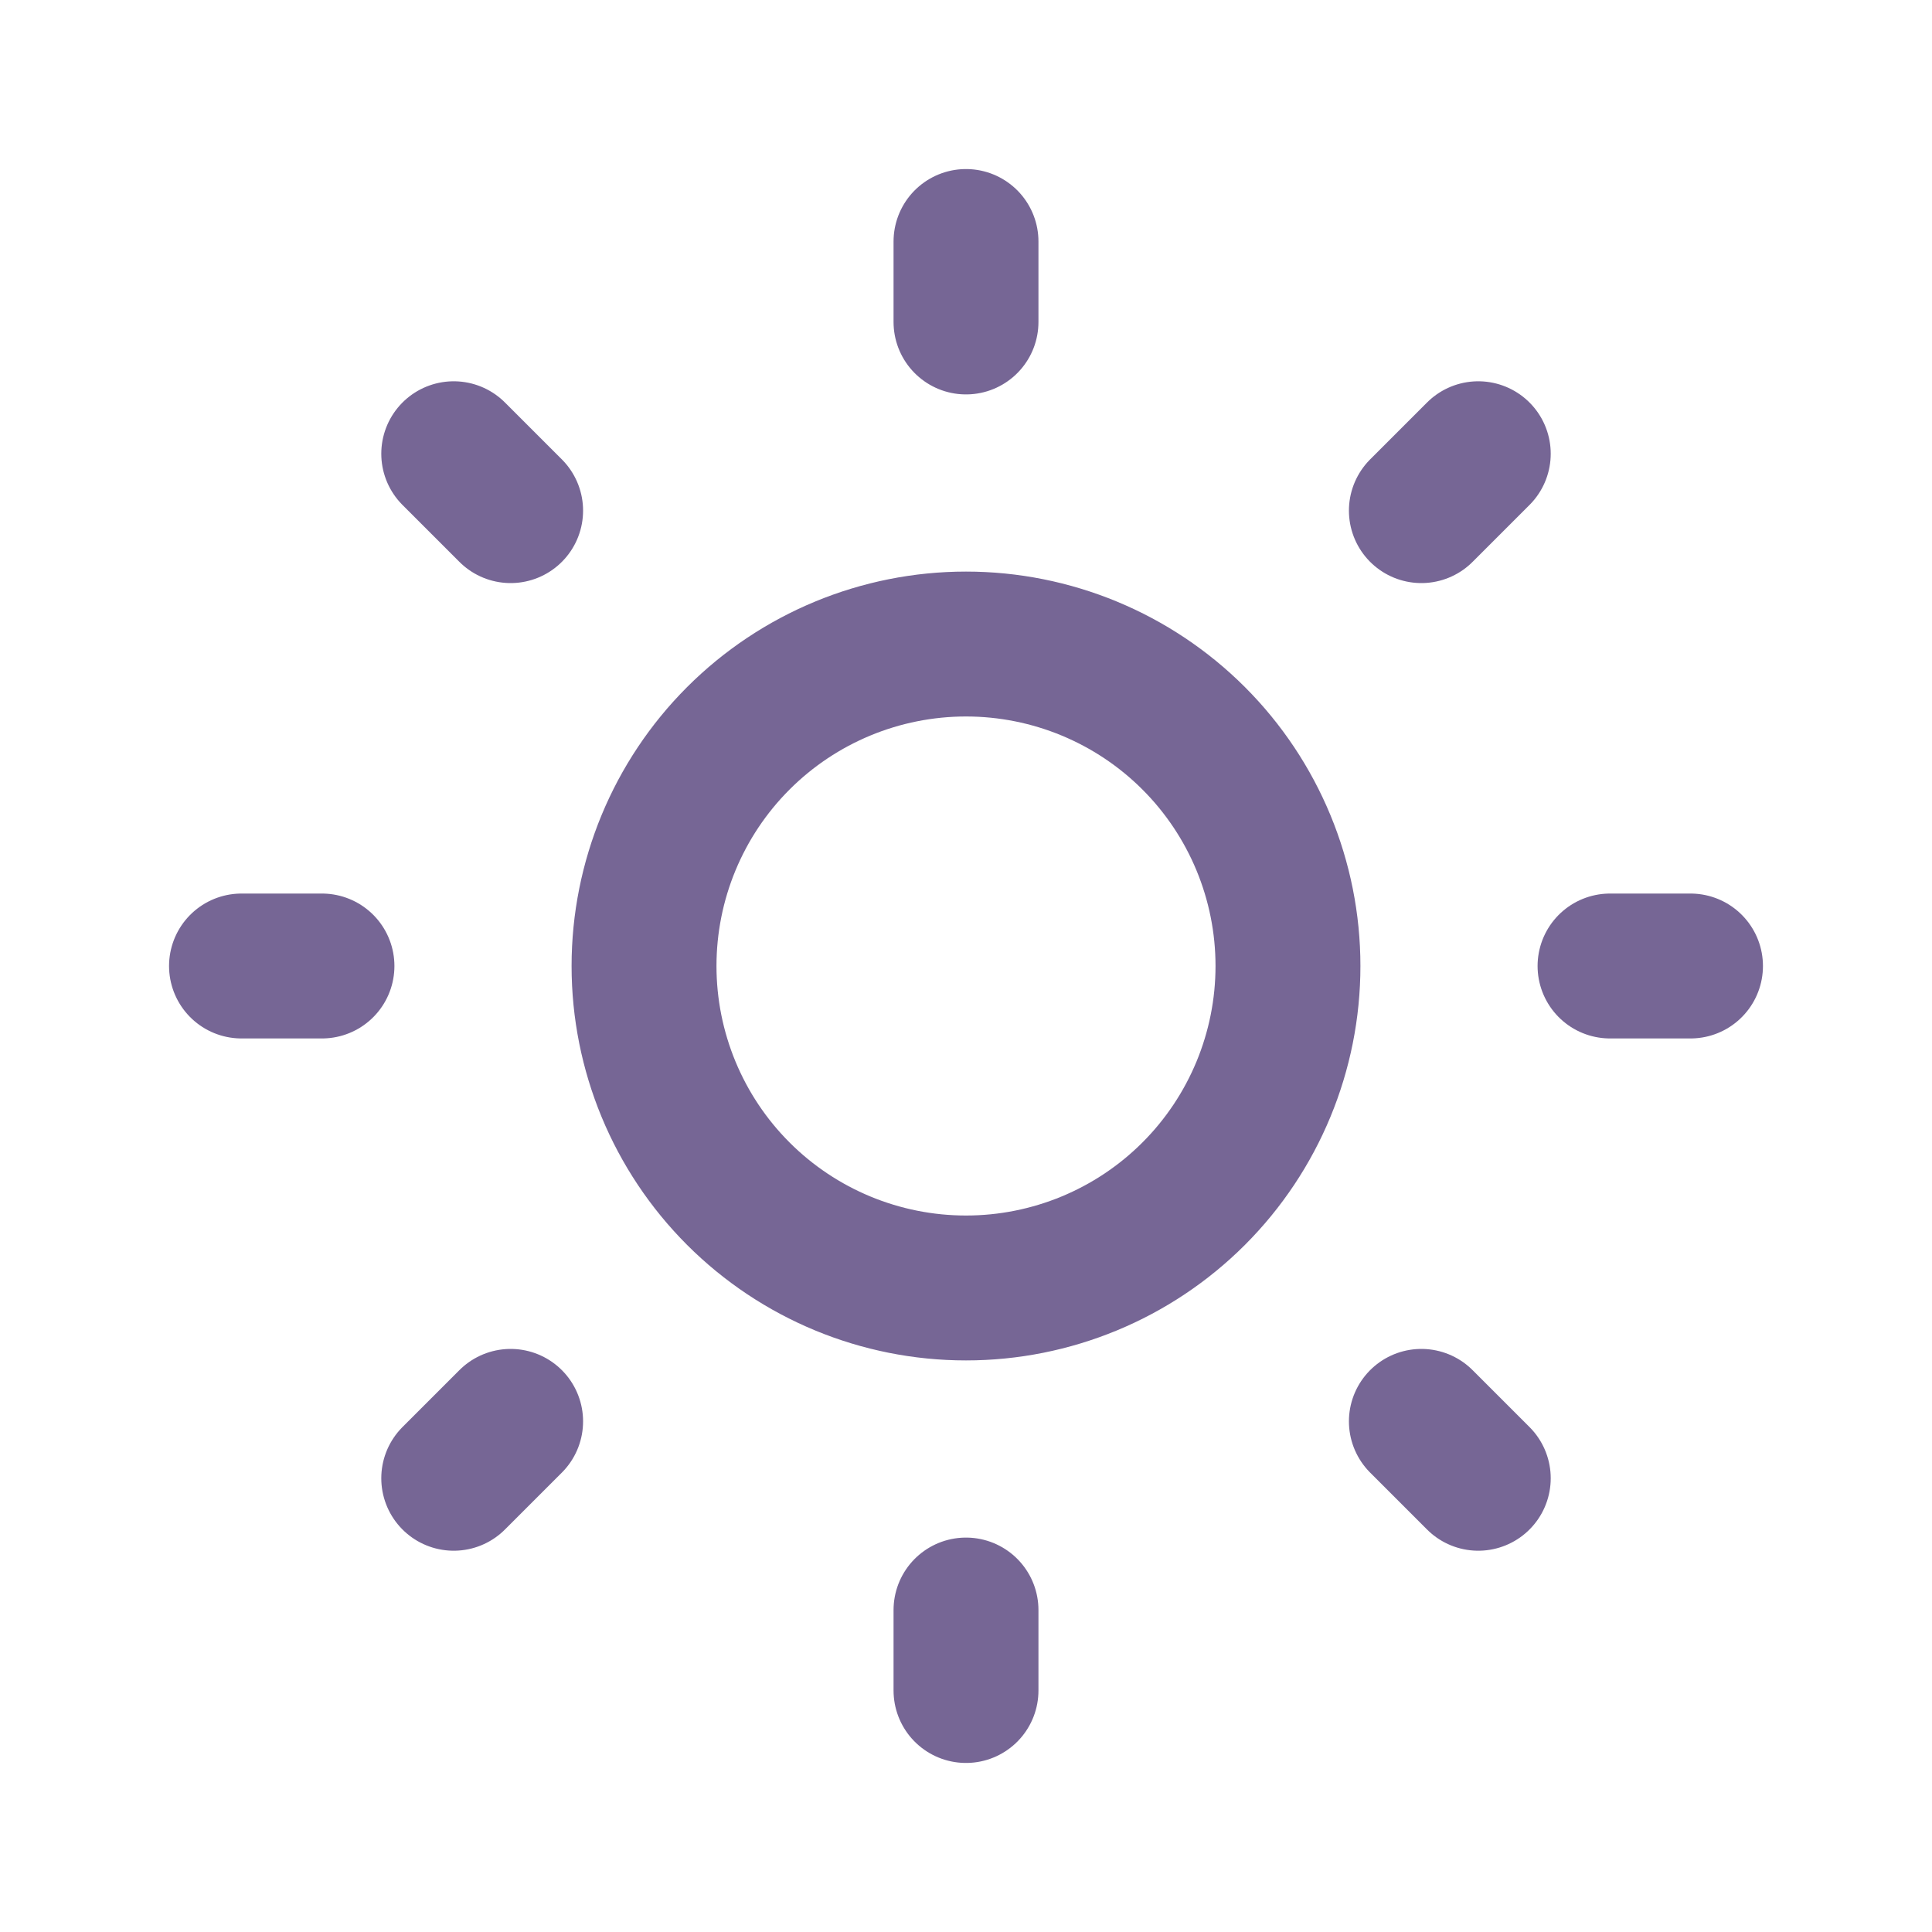
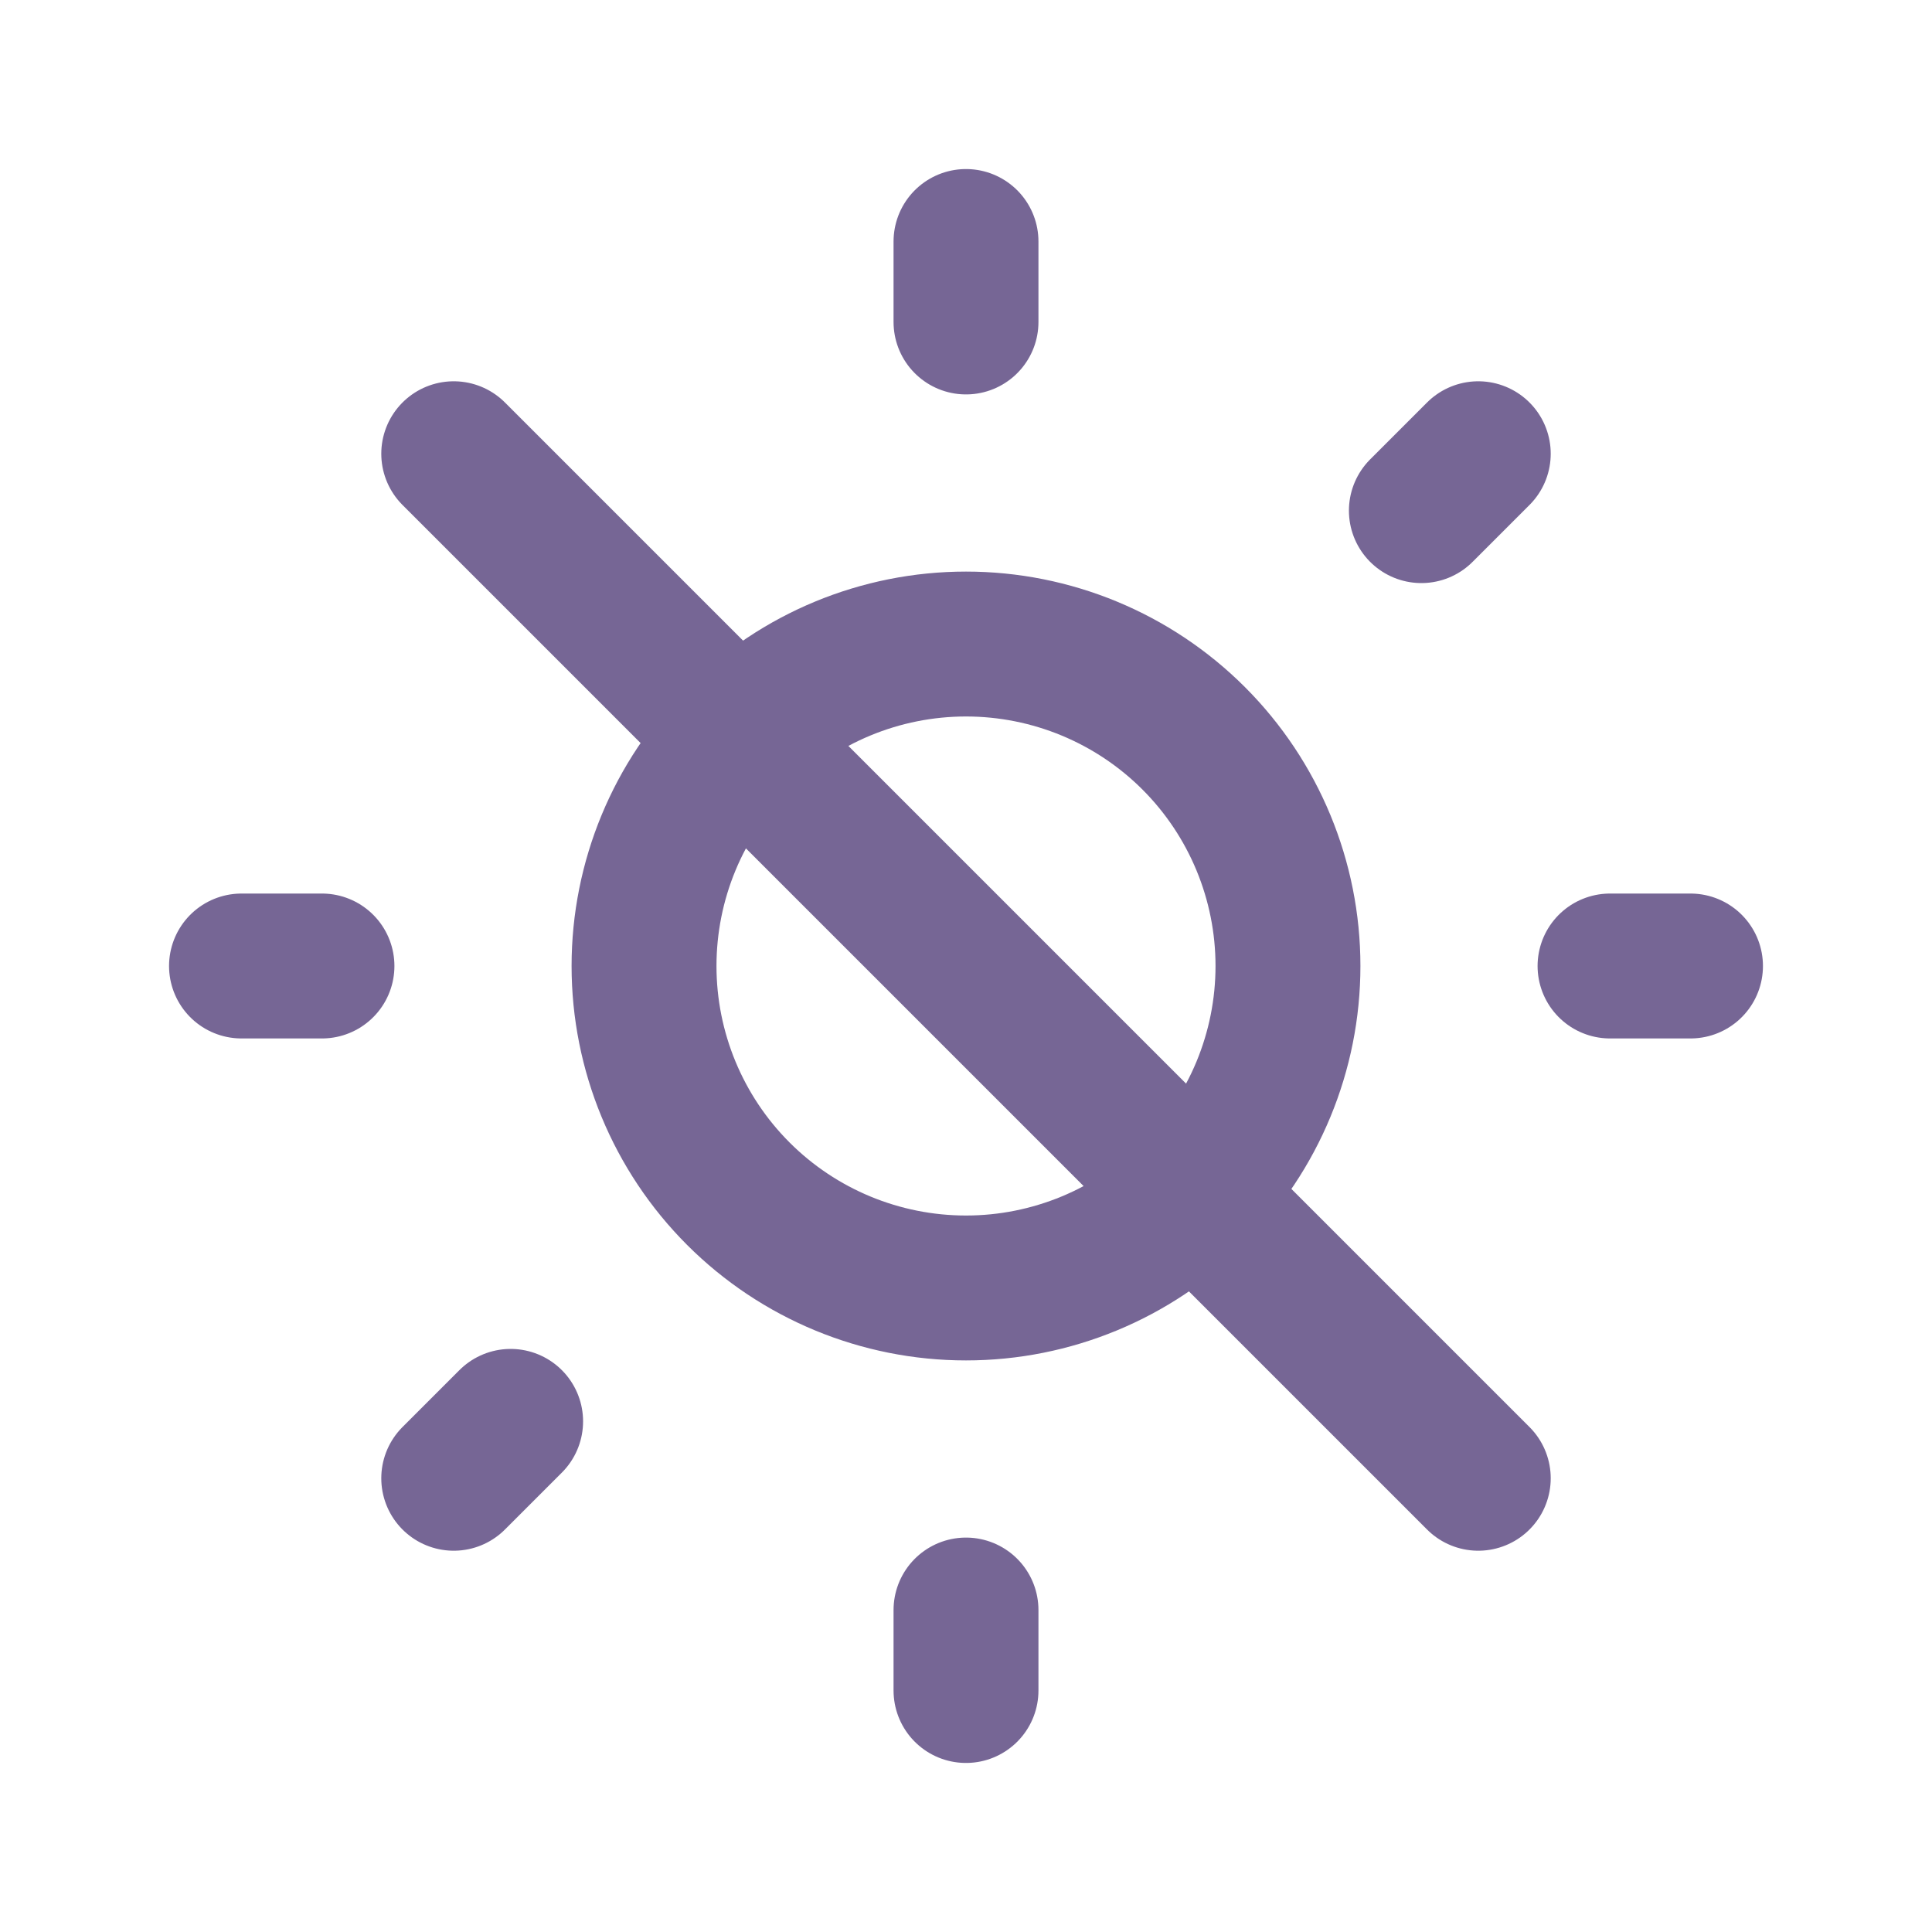
<svg xmlns="http://www.w3.org/2000/svg" width="20" height="20" viewBox="0 0 20 20" fill="none">
  <g id="sun">
-     <path id="Vector" d="M10 2.5V3.333M10 16.667V17.5M17.5 10H16.667M3.333 10H2.5M15.303 15.303L14.714 14.714M5.286 5.286L4.697 4.697M15.303 4.697L14.714 5.286M5.286 14.714L4.697 15.303M13.333 10C13.333 10.884 12.982 11.732 12.357 12.357C11.732 12.982 10.884 13.333 10 13.333C9.116 13.333 8.268 12.982 7.643 12.357C7.018 11.732 6.667 10.884 6.667 10C6.667 9.116 7.018 8.268 7.643 7.643C8.268 7.018 9.116 6.667 10 6.667C10.884 6.667 11.732 7.018 12.357 7.643C12.982 8.268 13.333 9.116 13.333 10Z" stroke="#766695" stroke-width="1.5" stroke-linecap="round" stroke-linejoin="round" />
+     <path id="Vector" d="M10 2.5V3.333M10 16.667V17.5M17.5 10H16.667M3.333 10H2.5M15.303 15.303L14.714 14.714L4.697 4.697M15.303 4.697L14.714 5.286M5.286 14.714L4.697 15.303M13.333 10C13.333 10.884 12.982 11.732 12.357 12.357C11.732 12.982 10.884 13.333 10 13.333C9.116 13.333 8.268 12.982 7.643 12.357C7.018 11.732 6.667 10.884 6.667 10C6.667 9.116 7.018 8.268 7.643 7.643C8.268 7.018 9.116 6.667 10 6.667C10.884 6.667 11.732 7.018 12.357 7.643C12.982 8.268 13.333 9.116 13.333 10Z" stroke="#766695" stroke-width="1.5" stroke-linecap="round" stroke-linejoin="round" />
  </g>
</svg>